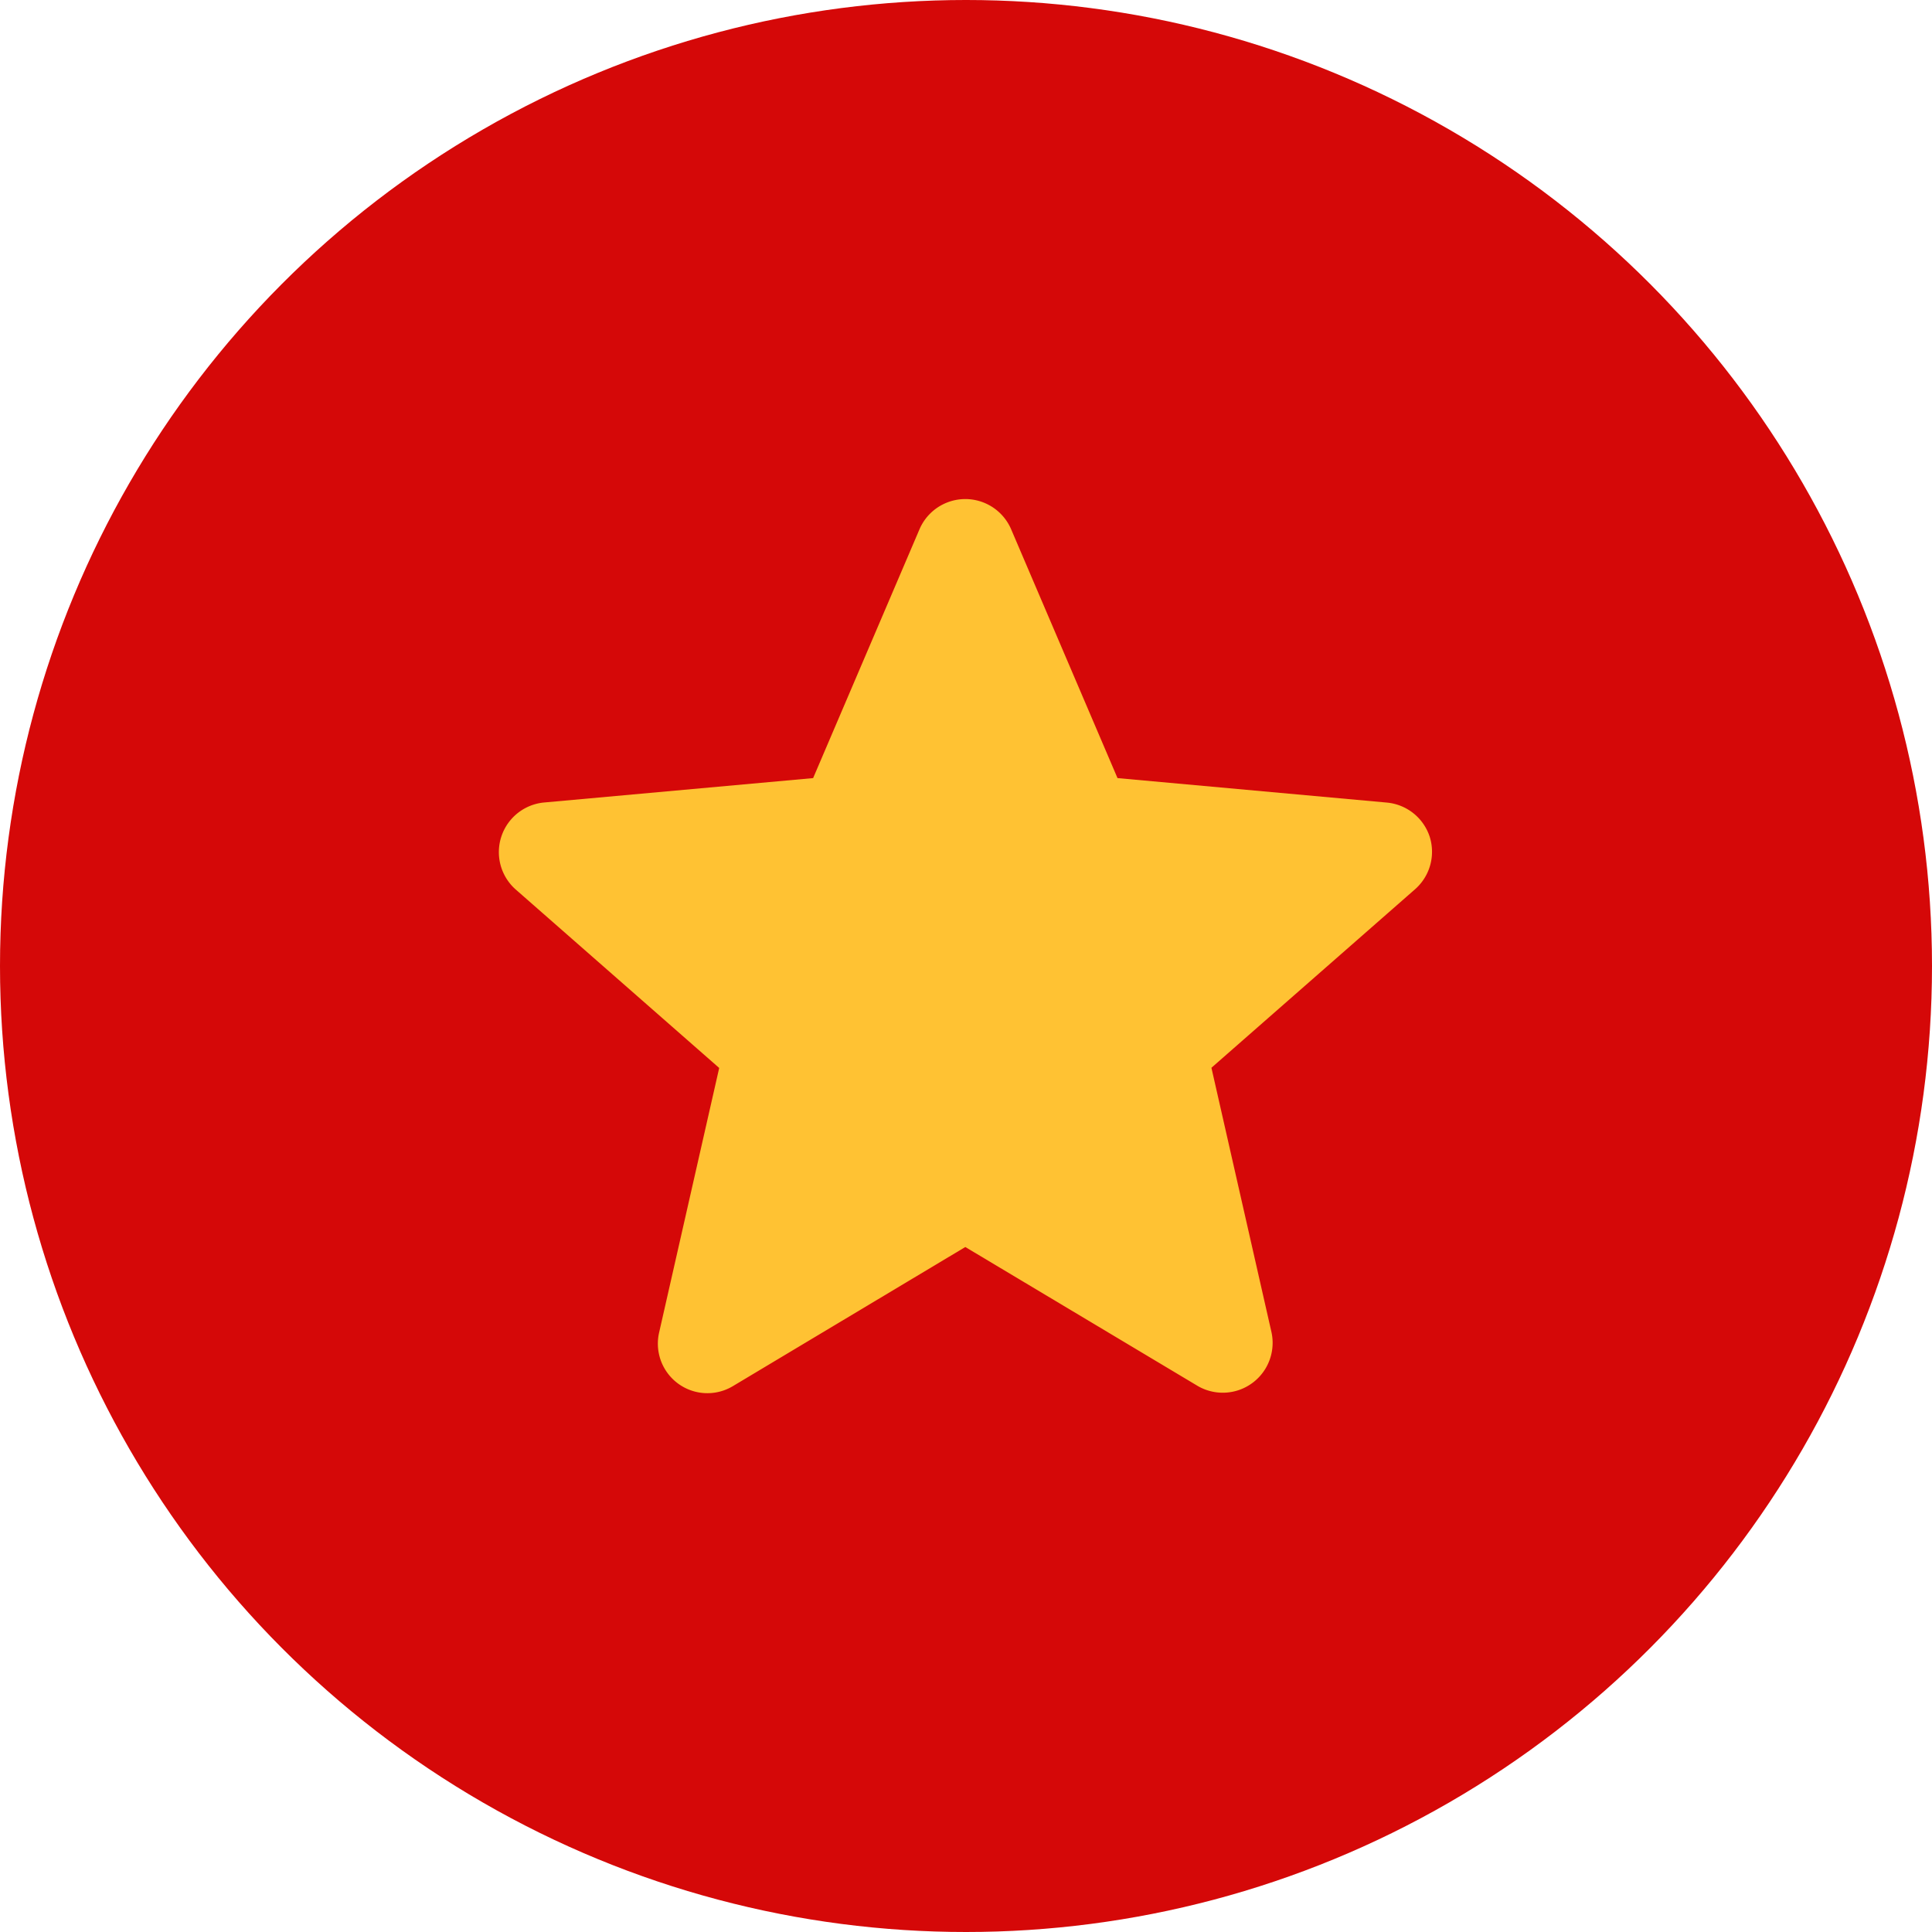
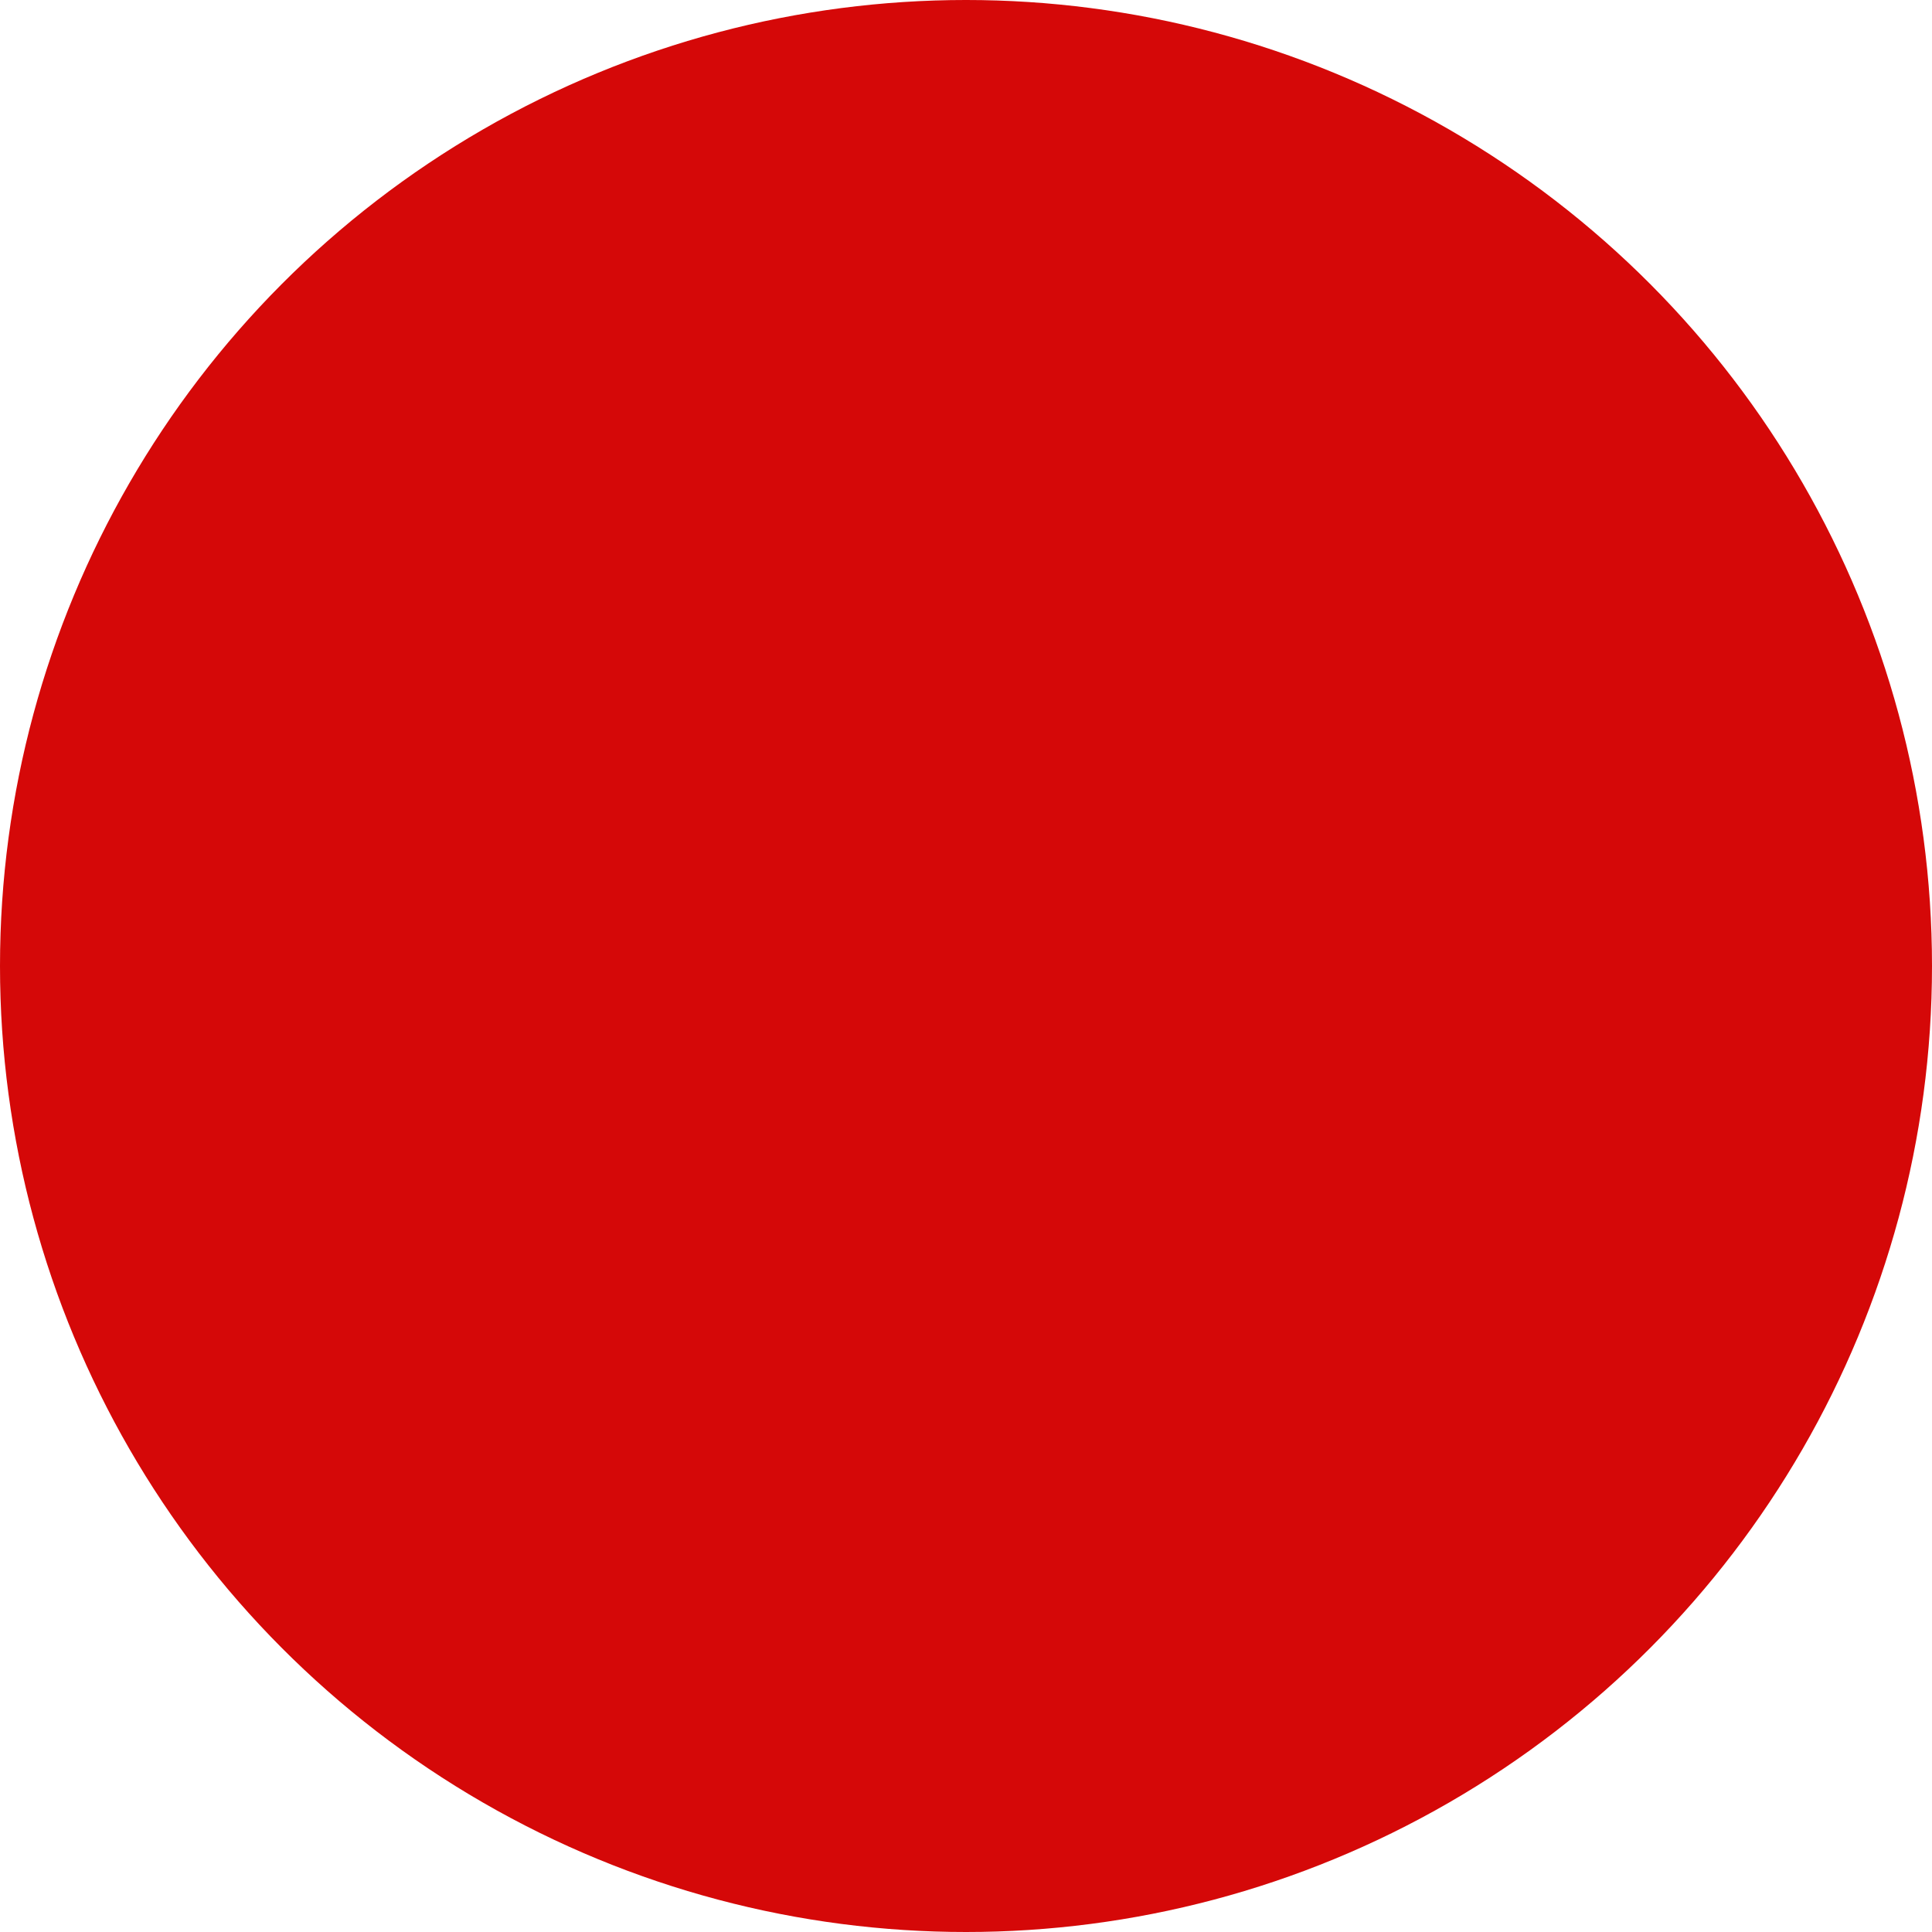
<svg xmlns="http://www.w3.org/2000/svg" width="31" height="31" viewBox="0 0 31 31">
  <g id="Group_5" data-name="Group 5" transform="translate(-137 -142)">
    <circle id="Ellipse_1" data-name="Ellipse 1" cx="15.5" cy="15.5" r="15.5" transform="translate(137 142)" fill="#d50808" />
-     <path id="star" d="M14.94,5.916a.8.8,0,0,0-.685-.547L9.931,4.976l-1.71-4a.8.8,0,0,0-1.464,0l-1.71,4L.724,5.368A.8.8,0,0,0,.272,6.761L3.54,9.627l-.964,4.245a.795.795,0,0,0,1.184.86L7.489,12.5l3.728,2.229a.8.8,0,0,0,1.185-.86l-.964-4.245,3.268-2.865a.8.8,0,0,0,.233-.846Zm0,0" transform="translate(145 149.509)" fill="#ffc233" />
  </g>
</svg>